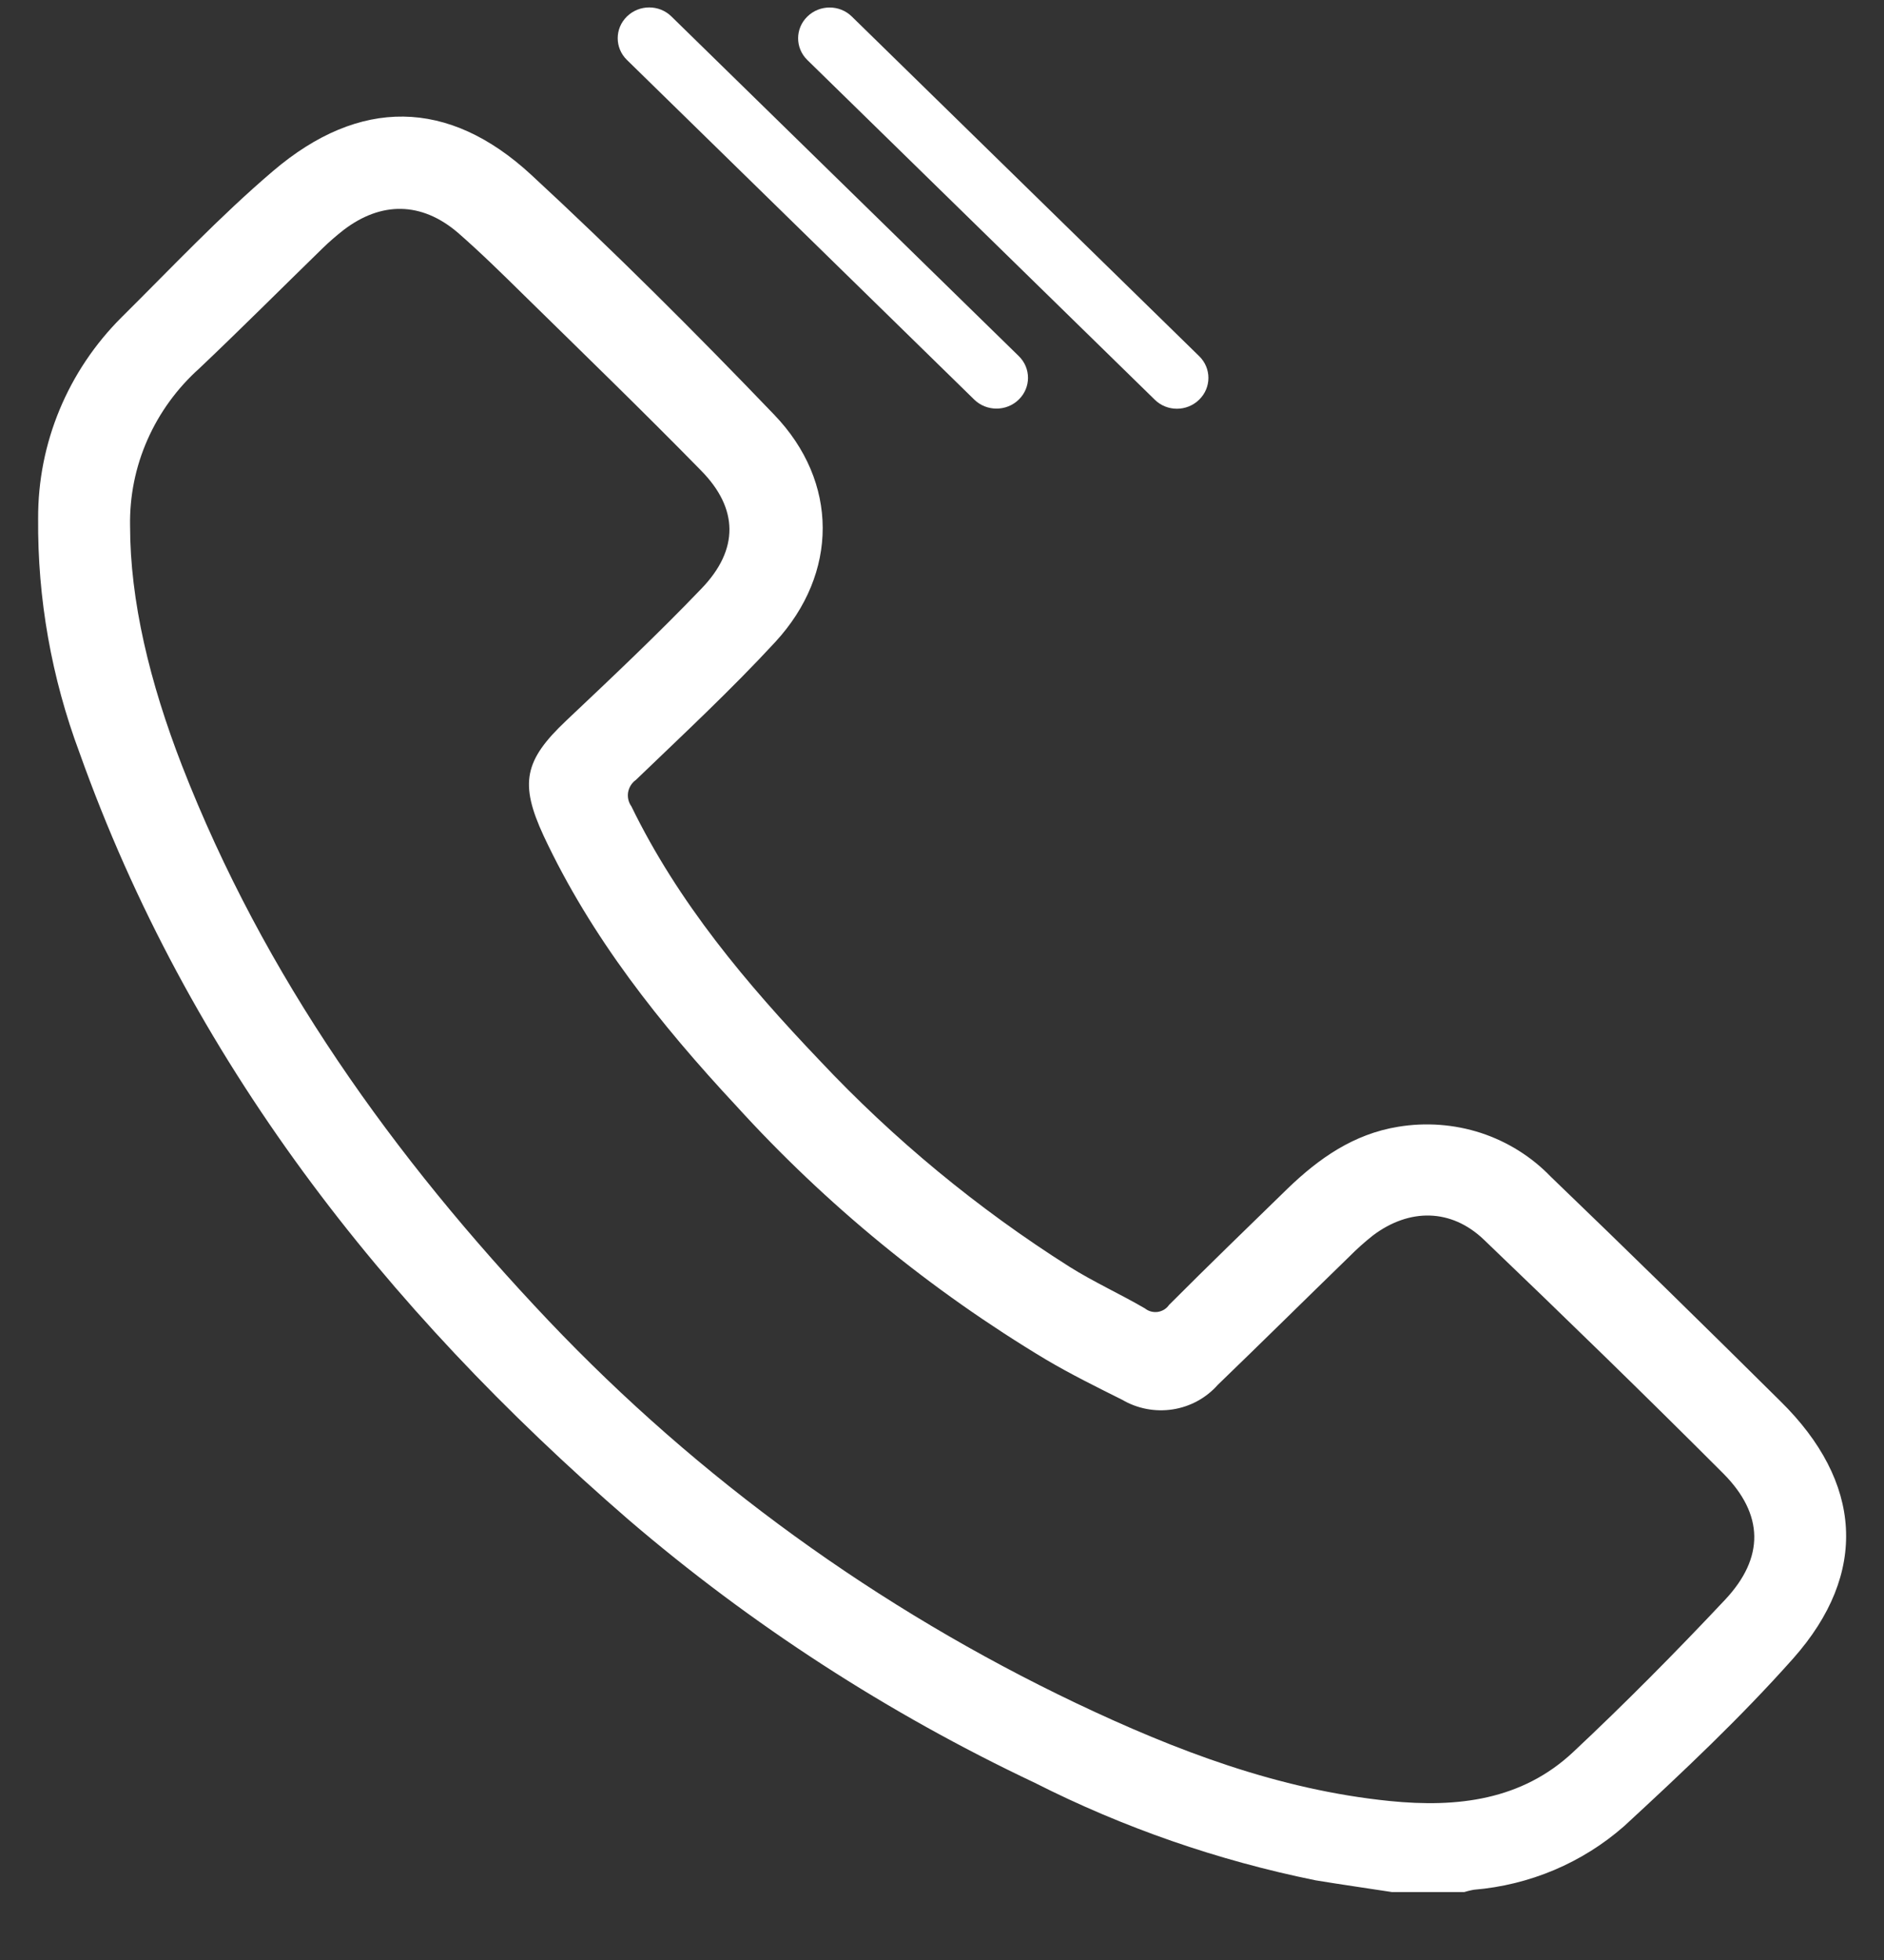
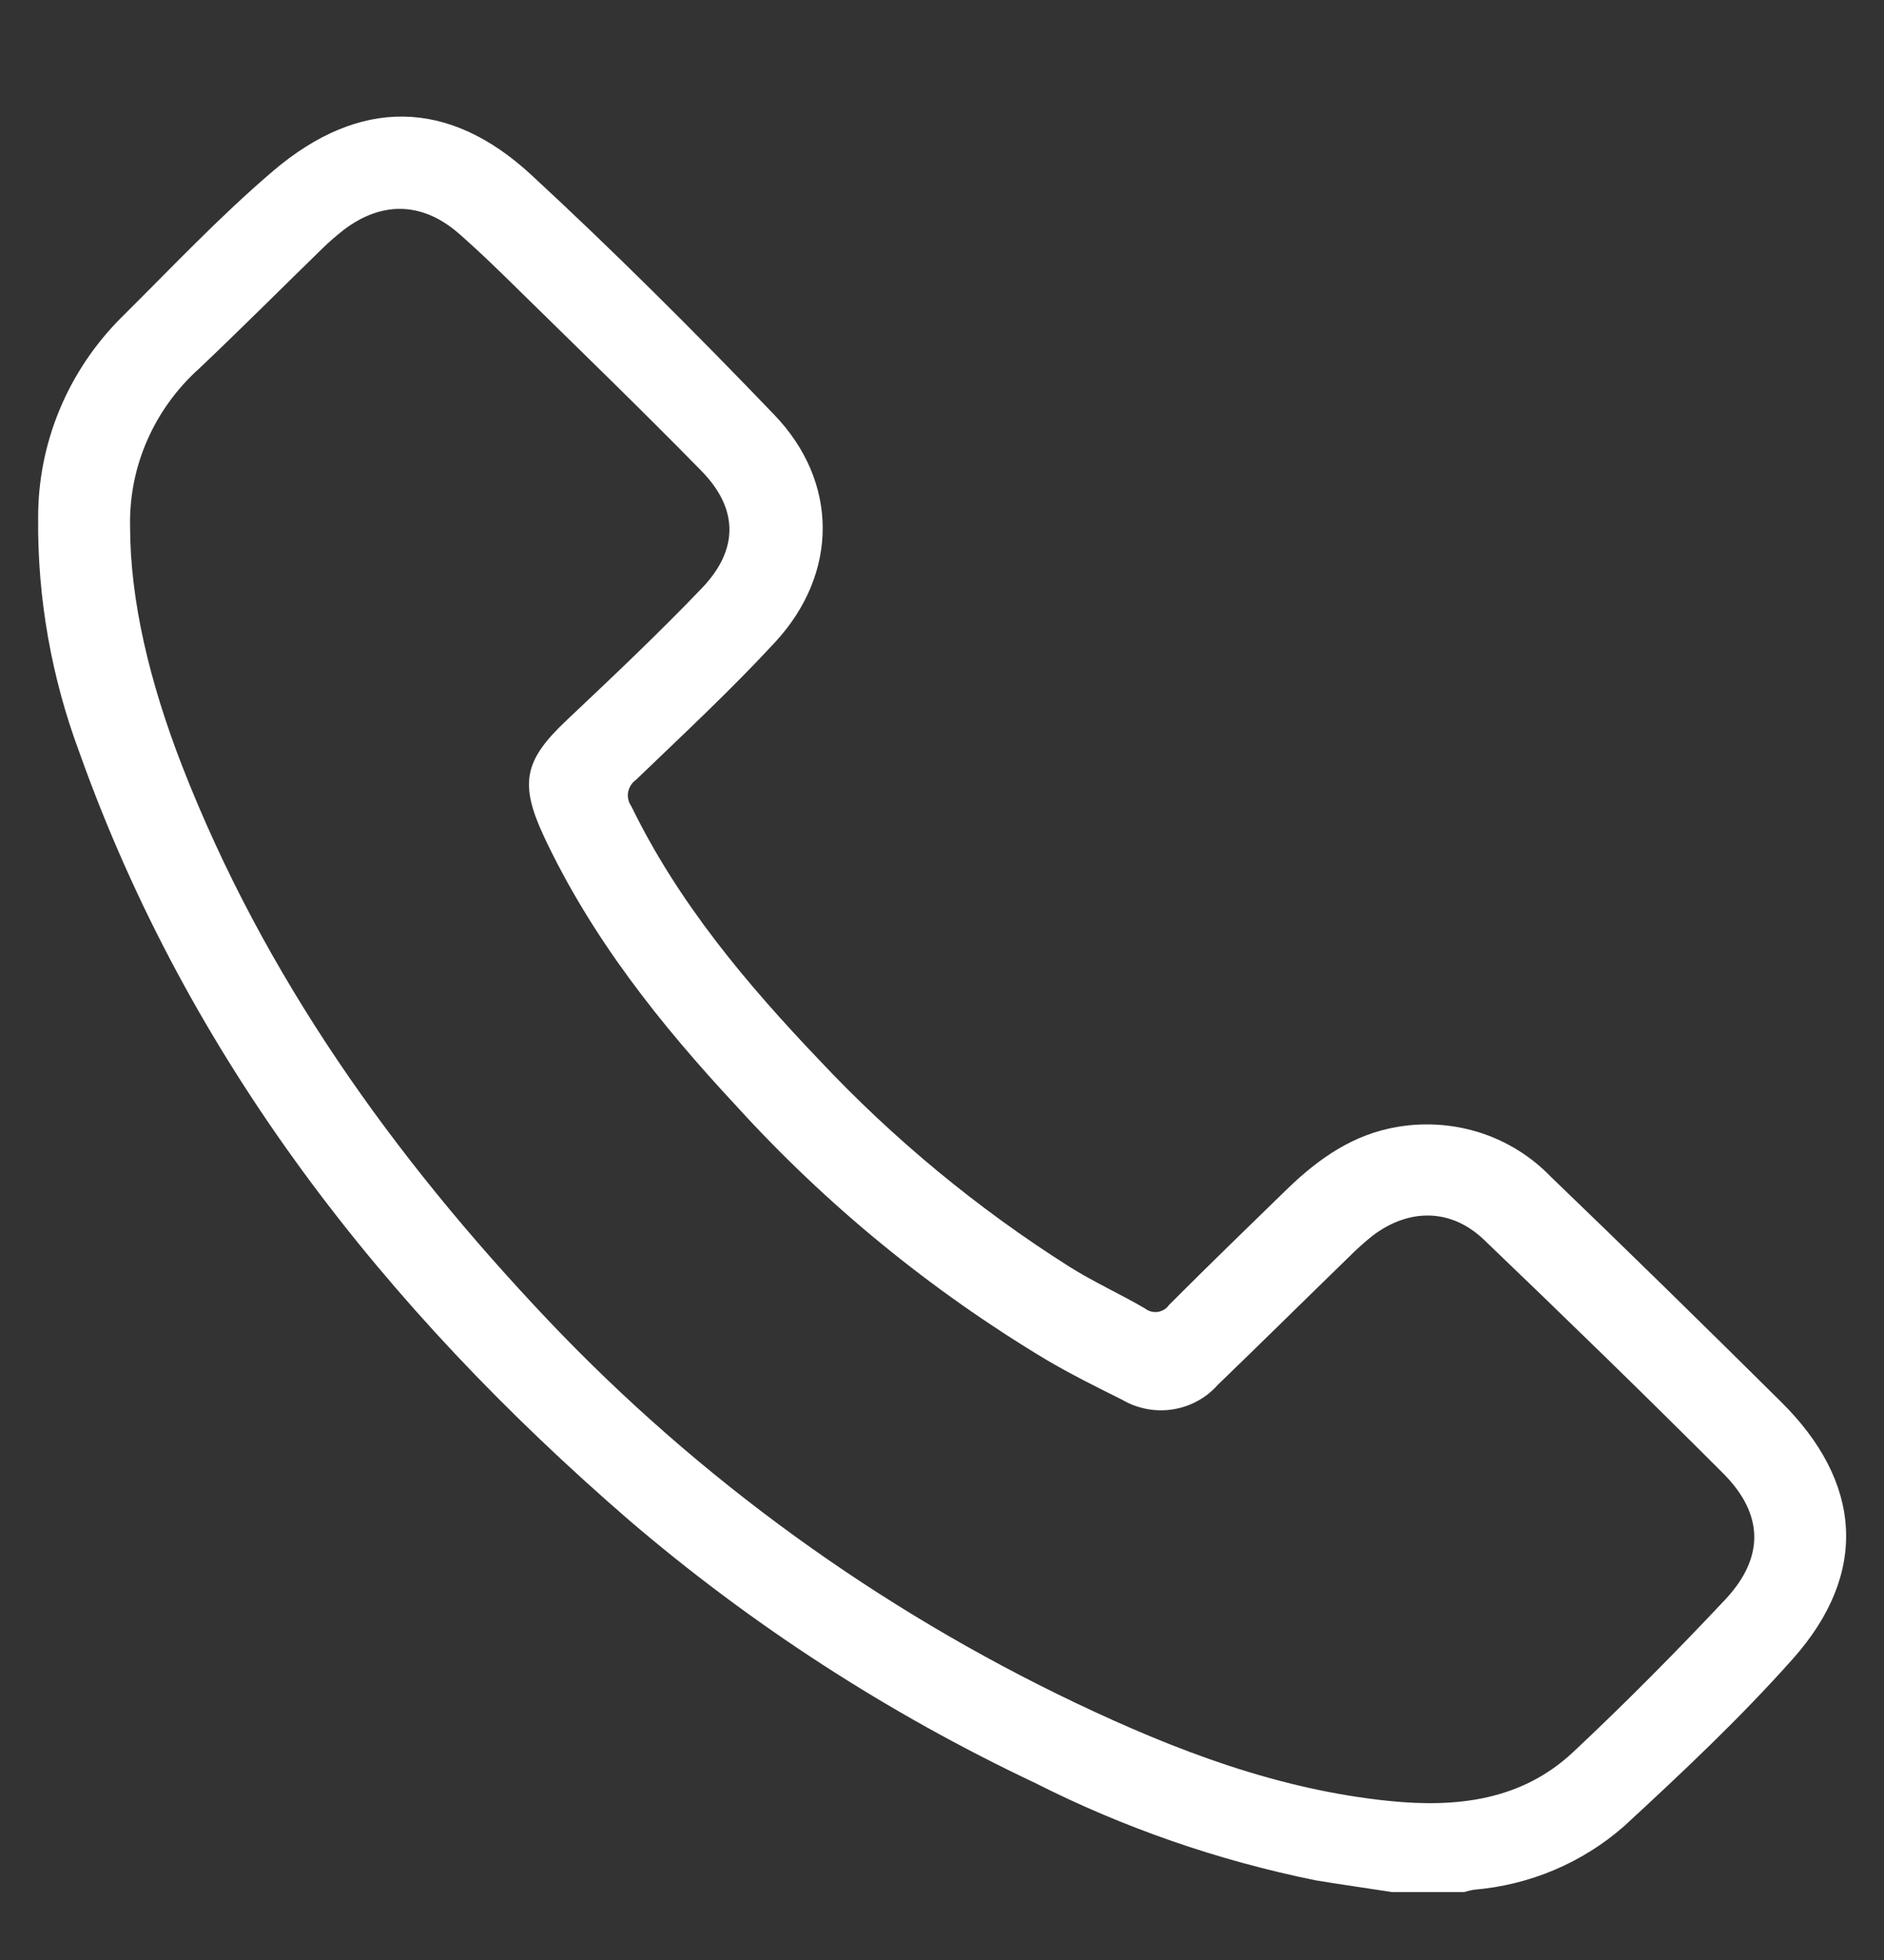
<svg xmlns="http://www.w3.org/2000/svg" width="25" height="26" viewBox="0 0 25 26" fill="none">
  <rect x="0" y="0" width="25" height="26" fill="#333333" stroke="none" />
  <g id="ÄËÄÂ»ÄÄ¾ÄÄ_1" clip-path="url(#clip0_1117_4882)">
    <path id="Vector" d="M18.472 25.099C18.133 25.046 17.794 24.999 17.457 24.943C16.161 24.68 14.907 24.245 13.732 23.65C11.783 22.729 9.969 21.555 8.341 20.16C5.083 17.34 2.504 14.05 1.055 9.985C0.683 8.99 0.497 7.938 0.506 6.879C0.501 5.879 0.9 4.918 1.617 4.205C2.278 3.55 2.917 2.87 3.624 2.268C4.77 1.292 5.95 1.304 7.048 2.318C8.146 3.332 9.228 4.412 10.273 5.501C11.132 6.394 11.126 7.606 10.289 8.515C9.702 9.151 9.064 9.744 8.439 10.345C8.384 10.384 8.347 10.443 8.335 10.509C8.324 10.574 8.339 10.642 8.378 10.696C8.999 11.972 9.903 13.047 10.877 14.068C11.859 15.113 12.972 16.032 14.19 16.803C14.511 17.005 14.864 17.165 15.192 17.356C15.216 17.375 15.243 17.389 15.272 17.397C15.302 17.405 15.332 17.407 15.363 17.403C15.393 17.398 15.422 17.388 15.448 17.372C15.474 17.356 15.496 17.335 15.513 17.31C16.032 16.79 16.561 16.278 17.088 15.765C17.502 15.366 17.962 15.043 18.553 14.947C18.921 14.886 19.298 14.914 19.652 15.029C20.005 15.145 20.324 15.345 20.579 15.61C21.602 16.593 22.615 17.586 23.625 18.587C24.712 19.656 24.8 20.867 23.795 22C23.098 22.784 22.328 23.509 21.551 24.225C20.998 24.711 20.298 25.007 19.557 25.068C19.502 25.078 19.449 25.092 19.396 25.11L18.472 25.099ZM1.726 6.977C1.726 7.97 1.986 9.05 2.415 10.156C3.502 12.948 5.217 15.345 7.28 17.52C9.274 19.619 11.648 21.339 14.282 22.594C15.602 23.221 16.962 23.741 18.441 23.891C19.342 23.982 20.195 23.879 20.874 23.243C21.554 22.606 22.24 21.914 22.892 21.22C23.416 20.662 23.407 20.088 22.867 19.546C21.822 18.5 20.759 17.468 19.69 16.444C19.257 16.03 18.701 16.025 18.218 16.389C18.108 16.476 18.004 16.569 17.906 16.668C17.322 17.235 16.744 17.807 16.159 18.371C16.005 18.545 15.794 18.66 15.562 18.696C15.331 18.732 15.093 18.687 14.892 18.569C14.551 18.399 14.208 18.229 13.881 18.036C12.349 17.117 10.964 15.983 9.77 14.67C8.758 13.584 7.846 12.437 7.213 11.086C6.892 10.391 6.955 10.087 7.514 9.559C8.123 8.984 8.732 8.409 9.311 7.805C9.806 7.29 9.802 6.746 9.3 6.239C8.532 5.455 7.739 4.687 6.953 3.916C6.666 3.634 6.379 3.351 6.075 3.086C5.594 2.675 5.059 2.669 4.559 3.051C4.461 3.128 4.367 3.209 4.278 3.296C3.735 3.825 3.198 4.363 2.646 4.886C2.35 5.151 2.115 5.474 1.956 5.835C1.797 6.195 1.719 6.584 1.726 6.977Z" fill="white" />
-     <path id="Vector_2" d="M13.519 4.724L8.909 0.218C8.747 0.059 8.483 0.059 8.32 0.218L8.319 0.219C8.156 0.378 8.156 0.636 8.319 0.795L12.928 5.301C13.091 5.46 13.355 5.46 13.518 5.301L13.519 5.3C13.682 5.141 13.682 4.883 13.519 4.724Z" fill="white" />
-     <path id="Vector_3" d="M15.913 4.725L11.303 0.219C11.141 0.06 10.877 0.06 10.714 0.219L10.713 0.22C10.55 0.379 10.55 0.637 10.713 0.796L15.323 5.302C15.485 5.462 15.749 5.462 15.912 5.302L15.913 5.301C16.076 5.142 16.076 4.884 15.913 4.725Z" fill="white" />
  </g>
  <defs>
    <clipPath id="clip0_1117_4882">
      <rect width="24" height="25" fill="white" transform="translate(0.505 0.099)" />
    </clipPath>
  </defs>
</svg>